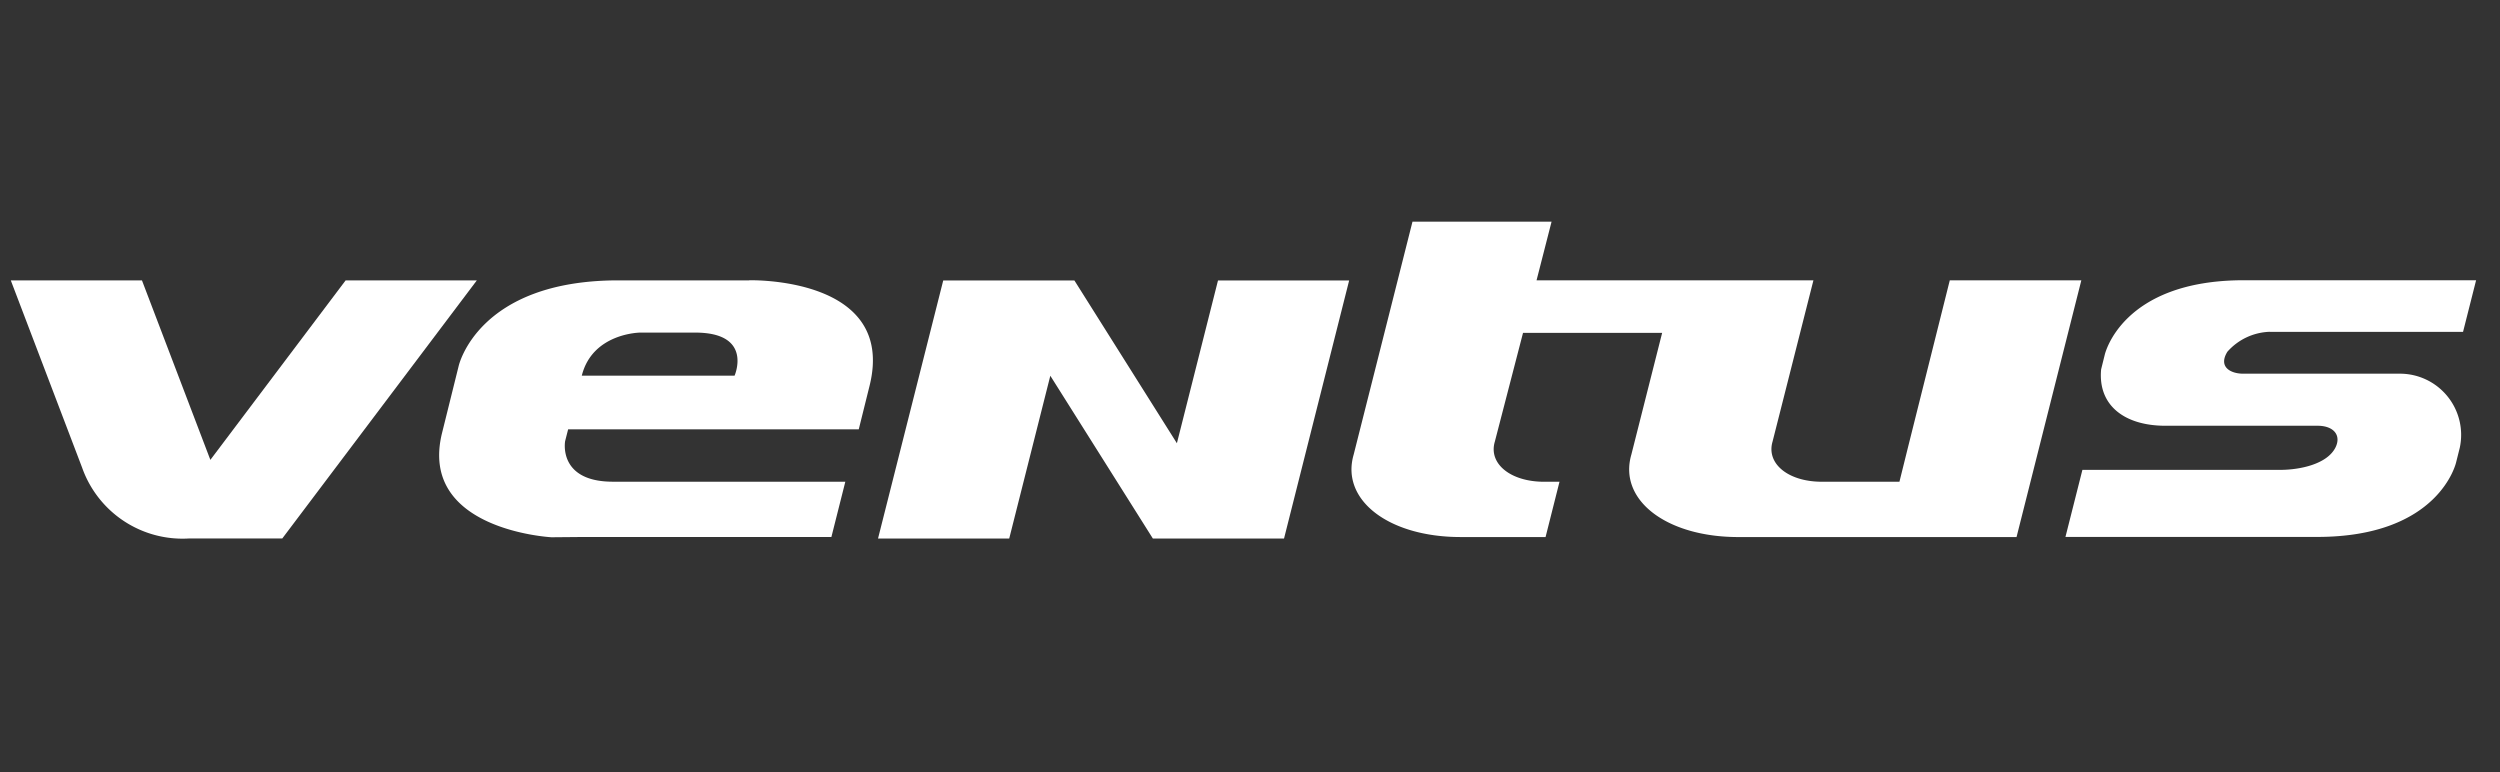
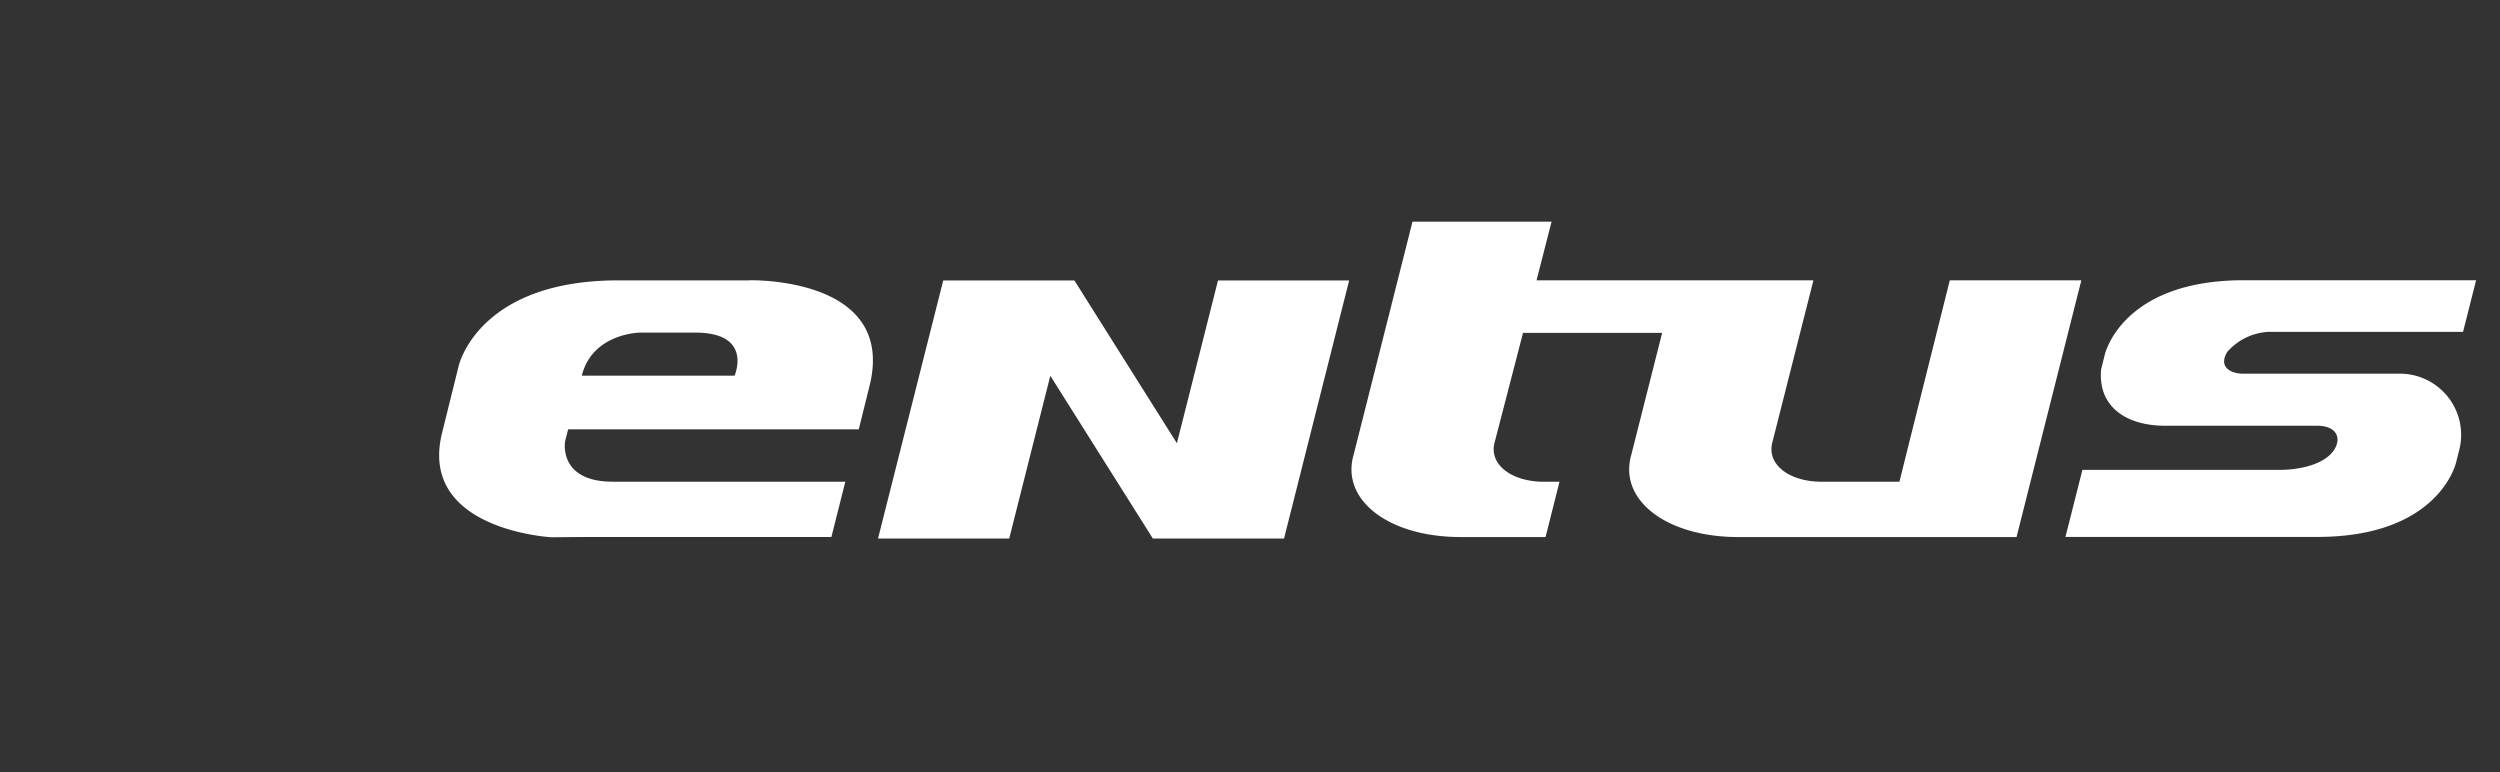
<svg xmlns="http://www.w3.org/2000/svg" id="ventus" width="136" height="42" viewBox="0 0 136 42">
  <rect x="0" y="0" width="136" height="42" fill="#333333" stroke="none" />
  <defs>
    <style>
            .cls-2{fill:#fff}
        </style>
  </defs>
  <g id="ventus-2" data-name="ventus" transform="translate(.587 12.062)">
-     <path id="패스_45364" data-name="패스 45364" class="cls-2" d="m88.992 156.614-7.359 9.765-3.722-9.765h-7.135l3.881 10.19a5.794 5.794 0 0 0 5.81 3.851h5.078l10.584-14.04z" transform="translate(-70.776 -153.424)" />
    <path id="패스_45365" data-name="패스 45365" class="cls-2" d="M98.338 158.34h-7.121c-7.664 0-8.686 4.668-8.686 4.668l-.9 3.626c-1.314 5.3 5.953 5.681 5.953 5.681l1.716-.015h13.51l.758-3.007H90.925c-3.009 0-2.6-2.208-2.6-2.208l.163-.641h15.81l.588-2.367c1.482-5.966-6.544-5.742-6.544-5.742m-.8 5.191h-8.311c.58-2.321 3.171-2.345 3.171-2.345H95.4c3.177 0 2.142 2.345 2.142 2.345m83.515-2.386h10.515l.71-2.807H179.644c-6.675 0-7.566 4.064-7.566 4.064l-.194.782c-.187 1.992 1.31 3.07 3.491 3.07h8.287c.885 0 1.305.532.961 1.2-.469.9-1.944 1.2-3 1.2h-10.758l-.922 3.648h13.694c6.668 0 7.56-4.064 7.56-4.064l.194-.774a3.33 3.33 0 0 0-3.319-4.042h-8.457c-.682 0-1.375-.362-.865-1.192a3.211 3.211 0 0 1 2.3-1.087m-17.4-2.8-2.247 8.976-.492 1.981h-4.221c-1.826 0-3.029-.983-2.683-2.177l2.225-8.78H141.17l.817-3.19h-7.566l-3.2 12.672c-.717 2.463 1.9 4.483 5.814 4.483h4.626l.758-3.007h-.837c-1.824 0-3.033-.981-2.683-2.175l1.536-5.925h7.568l-1.676 6.625c-.715 2.463 1.9 4.483 5.818 4.483h15.137l3.524-13.964zm-42.045 8.862-5.576-8.856h-7.135l-3.548 14.04h7.137l2.236-8.856 5.579 8.856h7.135l3.543-14.04h-7.135l-2.236 8.856z" transform="translate(-58.169 -155.15)" />
  </g>
</svg>